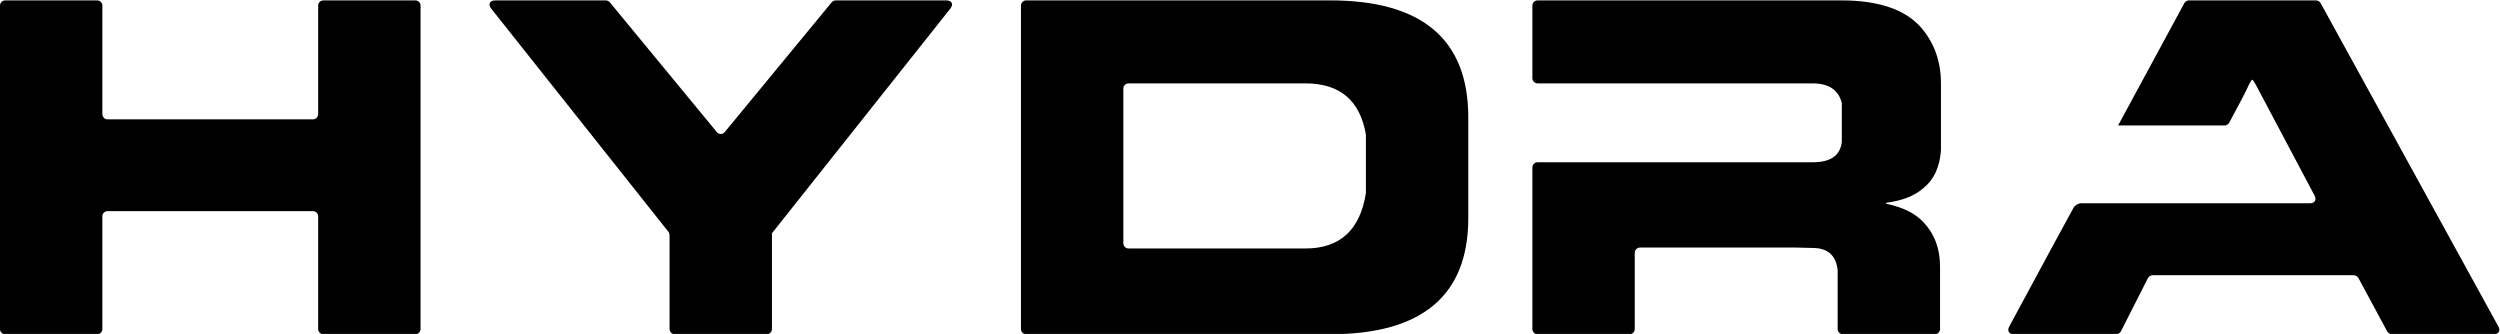
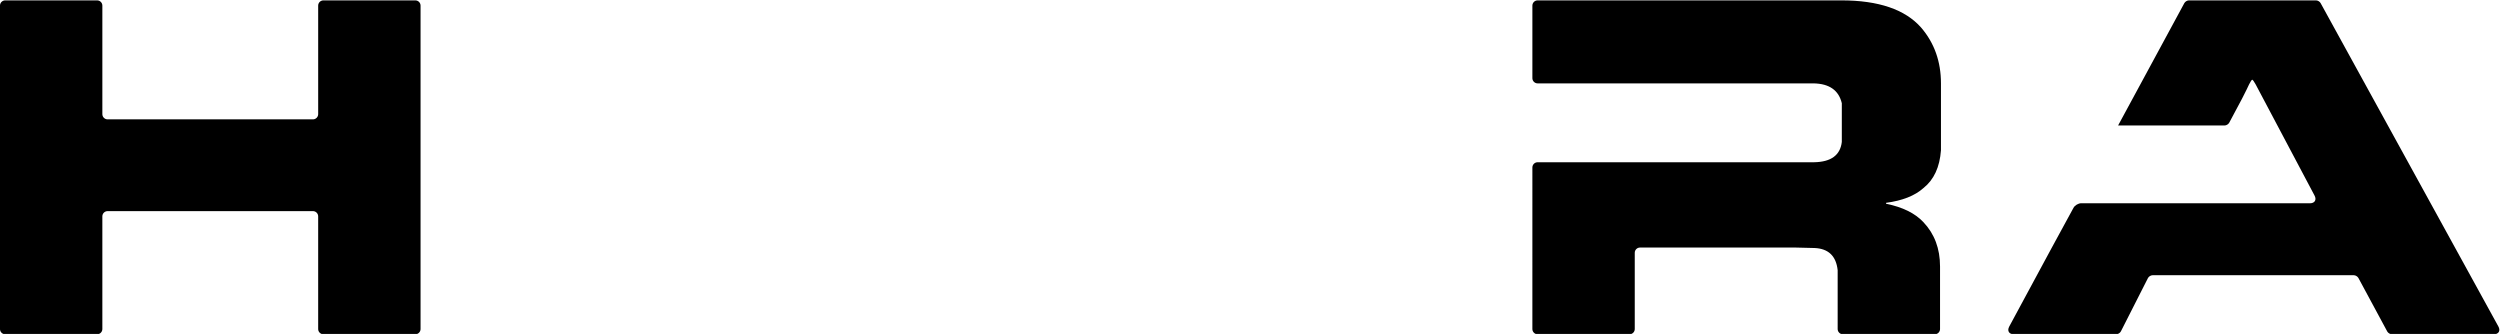
<svg xmlns="http://www.w3.org/2000/svg" version="1.1" id="svg2" xml:space="preserve" width="1276.474" height="170.515" viewBox="0 0 1276.474 170.515">
  <defs id="defs6">
    <clipPath clipPathUnits="userSpaceOnUse" id="clipPath16">
      <path d="M 0,1000 H 1000 V 0 H 0 Z" id="path14" />
    </clipPath>
  </defs>
  <g id="g8" transform="matrix(1.333,0,0,-1.333,-37.355,768.42)">
    <g id="g10">
      <g id="g12" clip-path="url(#clipPath16)">
        <g id="g18" transform="translate(30.016,576.314)">
          <path d="m 0,0 h 35.213 c 1.1,0 2,-0.9 2,-2 v -41.573 c 0,-1.1 0.9,-2 2,-2 h 78.667 c 1.1,0 2,0.9 2,2 V -2 c 0,1.1 0.9,2 2,2 h 35.214 c 1.1,0 2,-0.9 2,-2 v -123.886 c 0,-1.1 -0.9,-2 -2,-2 H 121.88 c -1.1,0 -2,0.9 -2,2 v 43.162 c 0,1.1 -0.9,2 -2,2 H 39.213 c -1.1,0 -2,-0.9 -2,-2 v -43.162 c 0,-1.1 -0.9,-2 -2,-2 H 0 c -1.1,0 -2,0.9 -2,2 V -2 c 0,1.1 0.9,2 2,2" style="fill:#000000;fill-opacity:1;fill-rule:nonzero;stroke:none" id="path20" />
        </g>
        <g id="g22" transform="translate(284.061,487.659)">
-           <path d="m 0,0 -67.822,85.412 c -1.417,1.784 -0.712,3.244 1.566,3.244 h 42.253 c 0.519,0 1.214,-0.328 1.544,-0.728 L 18.497,38.243 c 0.849,-1.03 2.238,-1.03 3.087,0 L 62.54,87.928 c 0.33,0.4 1.025,0.728 1.543,0.728 h 42.254 c 2.278,0 2.983,-1.46 1.566,-3.244 L 39.647,-0.546 V -37.23 c 0,-1.1 -0.9,-2 -2,-2 H 2.434 c -1.1,0 -2,0.9 -2,2 V -1.244 C 0.434,-0.86 0.239,-0.3 0,0" style="fill:#000000;fill-opacity:1;fill-rule:nonzero;stroke:none" id="path24" />
-         </g>
+           </g>
        <g id="g26" transform="translate(458.305,483.284)">
-           <path d="M 0,0 C 0,-1.1 0.9,-2 2,-2 H 69.773 C 82.96,-2 90.674,5.066 92.912,19.197 V 41.629 C 90.674,54.701 82.96,61.237 69.773,61.237 H 2 c -1.1,0 -2,-0.9 -2,-2 z m -39.213,91.031 c 0,1.1 0.9,2 2,2 H 79.134 c 35.21,0 52.873,-14.838 52.991,-44.513 V 9.658 c 0,-29.676 -17.663,-44.513 -52.991,-44.513 H -37.213 c -1.1,0 -2,0.9 -2,2 z" style="fill:#000000;fill-opacity:1;fill-rule:nonzero;stroke:none" id="path28" />
-         </g>
+           </g>
        <g id="g30" transform="translate(722.91,514.314)">
          <path d="M 0,0 C 6.475,0.116 10.007,2.708 10.598,7.773 V 22.61 C 9.42,27.555 5.829,30.086 -0.177,30.206 h -105.749 c -1.1,0 -2,0.9 -2,2 V 60 c 0,1.1 0.9,2 2,2 H 10.422 c 14.247,0 24.434,-3.474 30.558,-10.421 5.062,-5.89 7.595,-13.014 7.595,-21.373 V 4.593 c -0.472,-6.478 -2.71,-11.305 -6.712,-14.484 -3.298,-2.946 -8.067,-4.83 -14.308,-5.653 v -0.353 c 6.36,-1.297 11.129,-3.652 14.308,-7.066 4.239,-4.476 6.359,-10.129 6.359,-16.957 v -23.966 c 0,-1.1 -0.9,-2 -2,-2 H 11.008 c -1.1,0 -2,0.9 -2,2 v 22.553 c -0.59,5.415 -3.532,8.241 -8.831,8.478 l -7.243,0.178 h -59.646 c -1.1,0 -2,-0.9 -2,-2 v -29.209 c 0,-1.1 -0.9,-2 -2,-2 h -35.214 c -1.1,0 -2,0.9 -2,2 V -2 c 0,1.1 0.9,2 2,2 z" style="fill:#000000;fill-opacity:1;fill-rule:nonzero;stroke:none" id="path32" />
        </g>
        <g id="g34" transform="translate(839.333,528.394)">
          <path d="m 0,0 h 40.798 c 0.66,0 1.454,0.477 1.764,1.059 l 4.874,9.141 c 0.517,0.97 1.327,2.577 1.8,3.571 l 0.934,1.962 c 0.472,0.994 1.018,1.806 1.212,1.806 0.194,0 0.775,-0.795 1.29,-1.767 l 22.59,-42.635 c 0.855,-1.615 0.06,-2.937 -1.767,-2.937 H 28.653 c -1.1,0 -1.998,0.003 -1.997,0.007 0.002,0.004 -0.896,0.006 -1.996,0.006 h -38.787 c -1.1,0 -2.431,-0.79 -2.957,-1.756 L -24.27,-44.74 c -0.526,-0.966 -1.384,-2.548 -1.907,-3.516 l -15.52,-28.757 c -0.879,-1.623 -0.088,-2.952 1.759,-2.952 h 39.221 c 0.675,0 1.477,0.493 1.783,1.095 l 10.37,20.42 c 0.306,0.602 1.108,1.094 1.783,1.094 h 77.066 c 0.657,0 1.449,-0.473 1.761,-1.051 L 103.1,-78.914 c 0.312,-0.578 1.104,-1.051 1.761,-1.051 h 39.054 c 1.86,0 2.649,1.334 1.753,2.964 L 77.564,46.884 c -0.313,0.571 -1.102,1.037 -1.752,1.037 H 27.138 c -0.656,0 -1.447,-0.471 -1.759,-1.048" style="fill:#000000;fill-opacity:1;fill-rule:nonzero;stroke:none" id="path36" />
        </g>
      </g>
    </g>
  </g>
</svg>